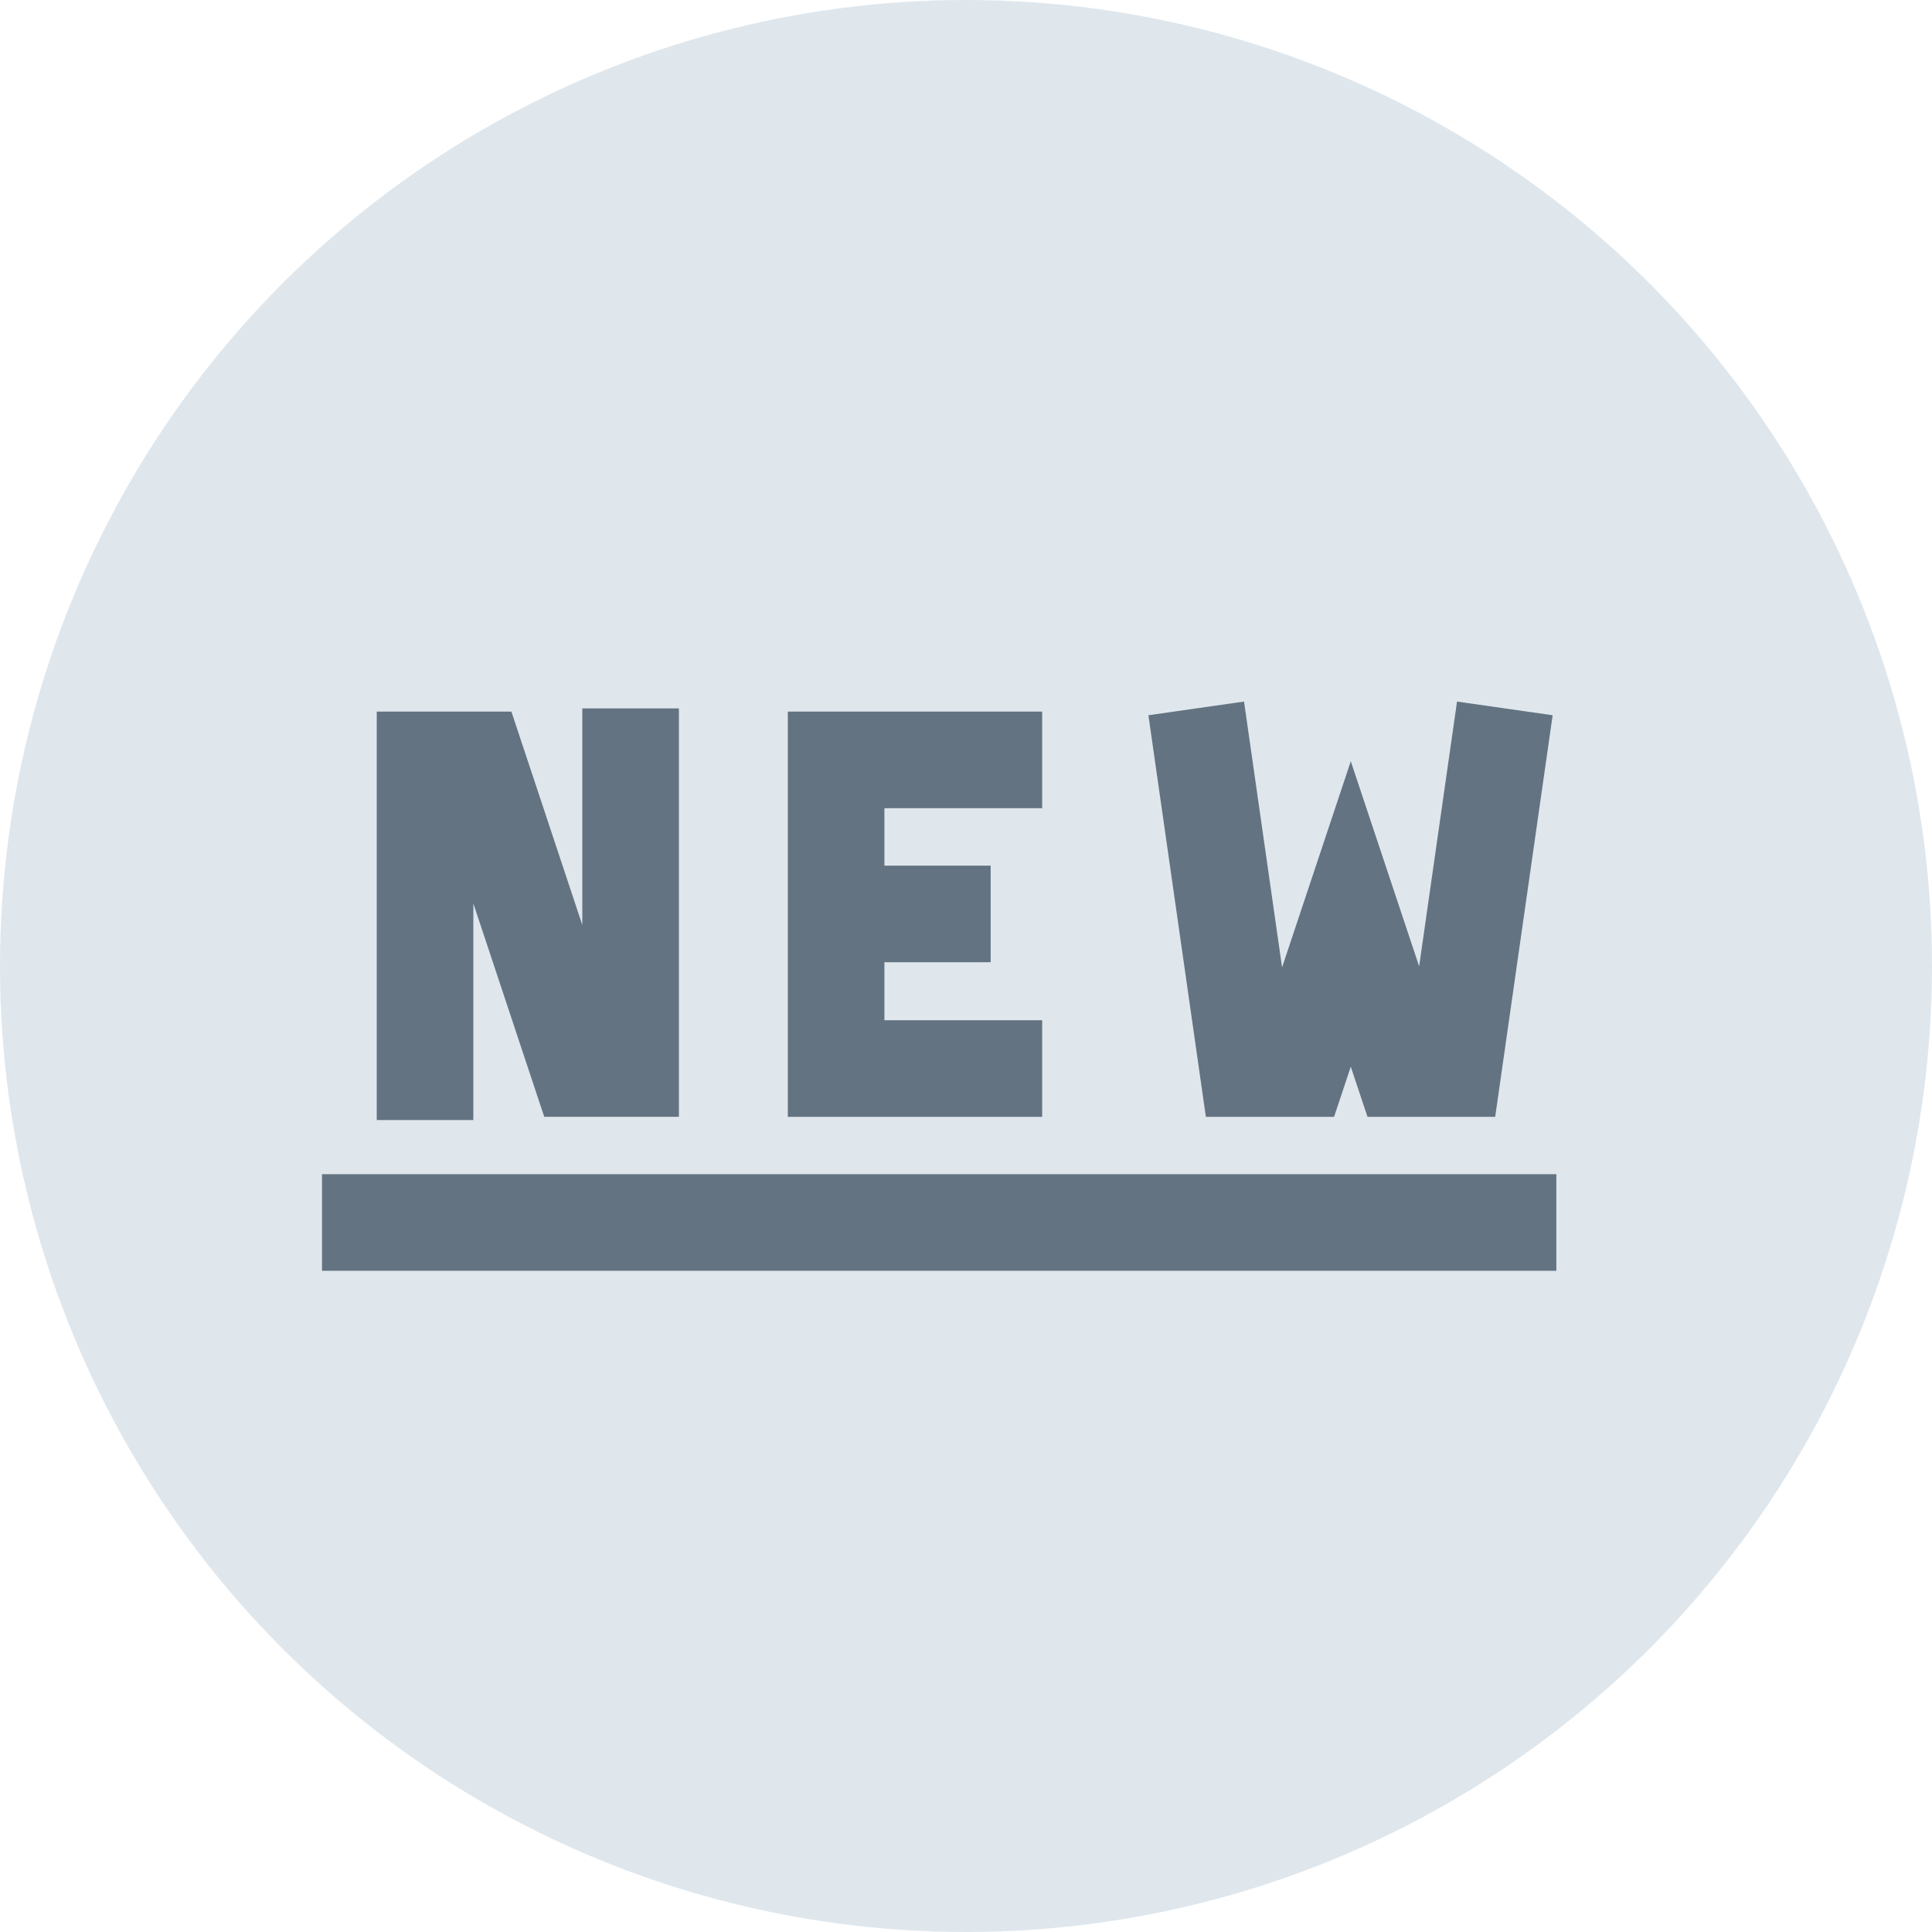
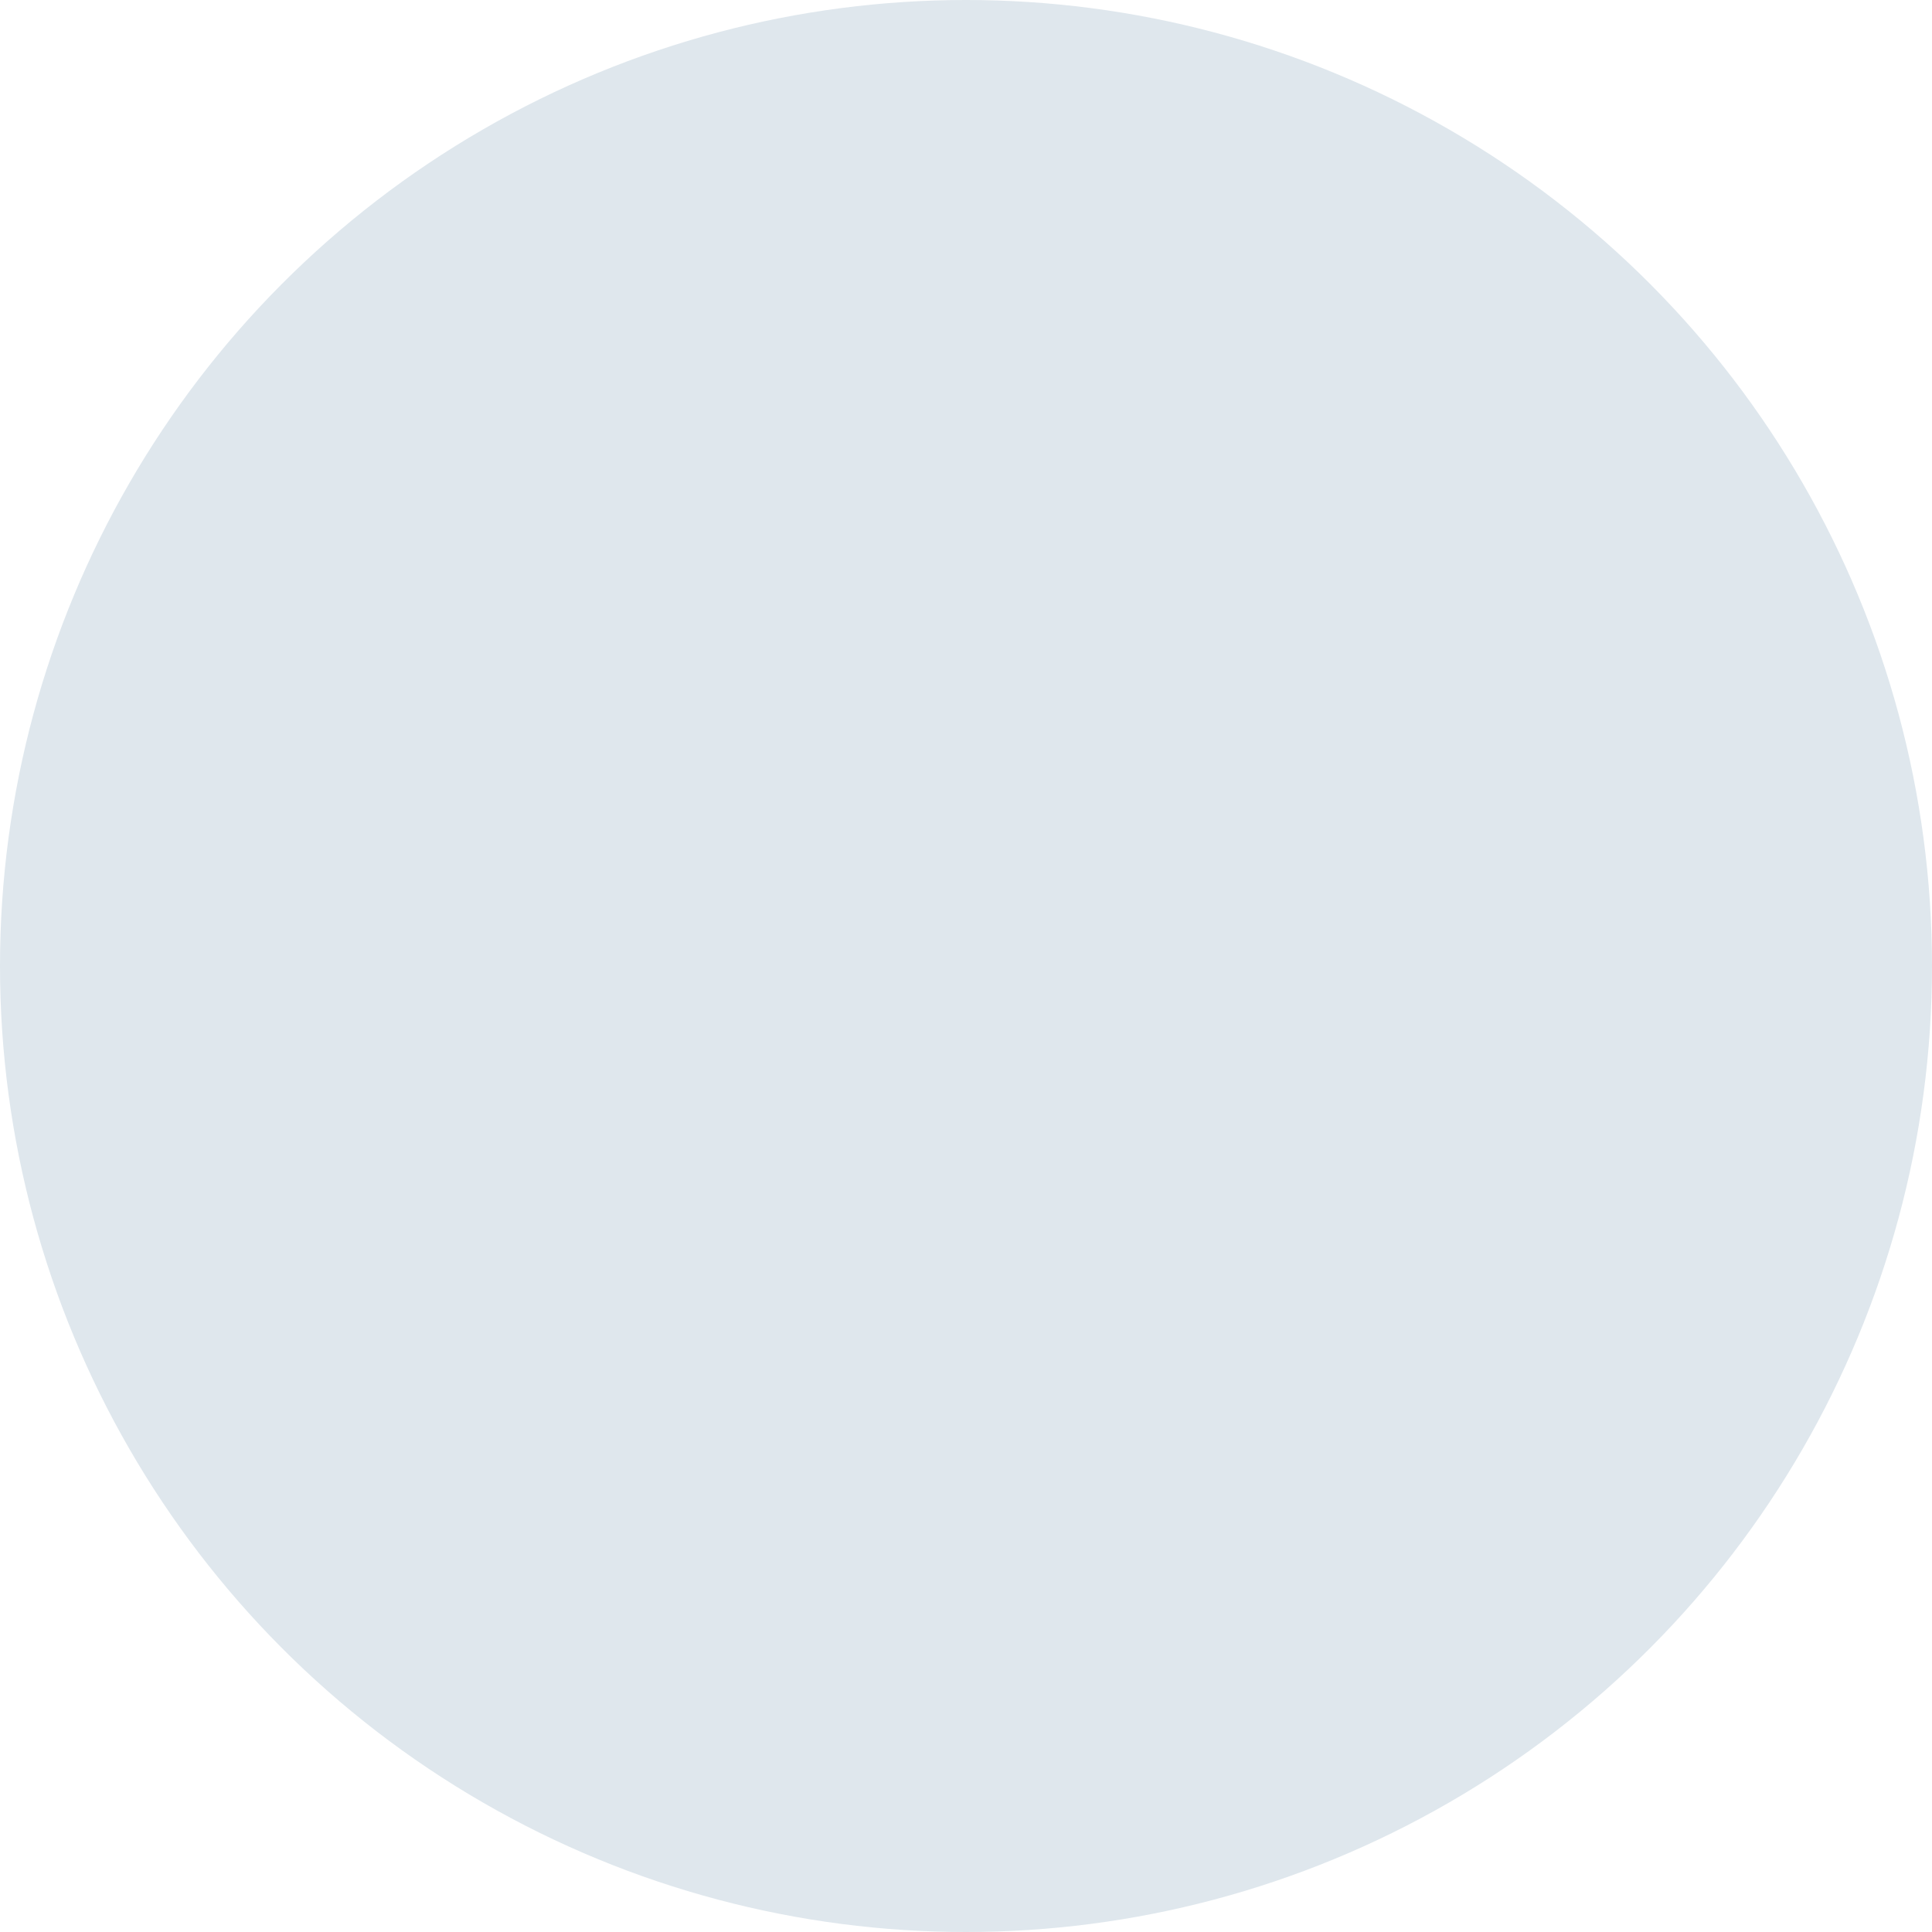
<svg xmlns="http://www.w3.org/2000/svg" width="30" height="30" fill="none">
  <circle cx="15" cy="15" r="15" fill="#DFE7ED" />
-   <path d="M24.167 18.983H5m11.183-2.391h-3.2V11.8h3.2m-.8 2.392h-2.4m-6.383 3.2V11.8h.8l1.592 4.792h.8V11m13.575 0l-.8 5.592h-.792l-.8-2.4-.8 2.4h-.8l-.8-5.592" stroke="#637381" stroke-width="1.5" stroke-miterlimit="10" />
</svg>